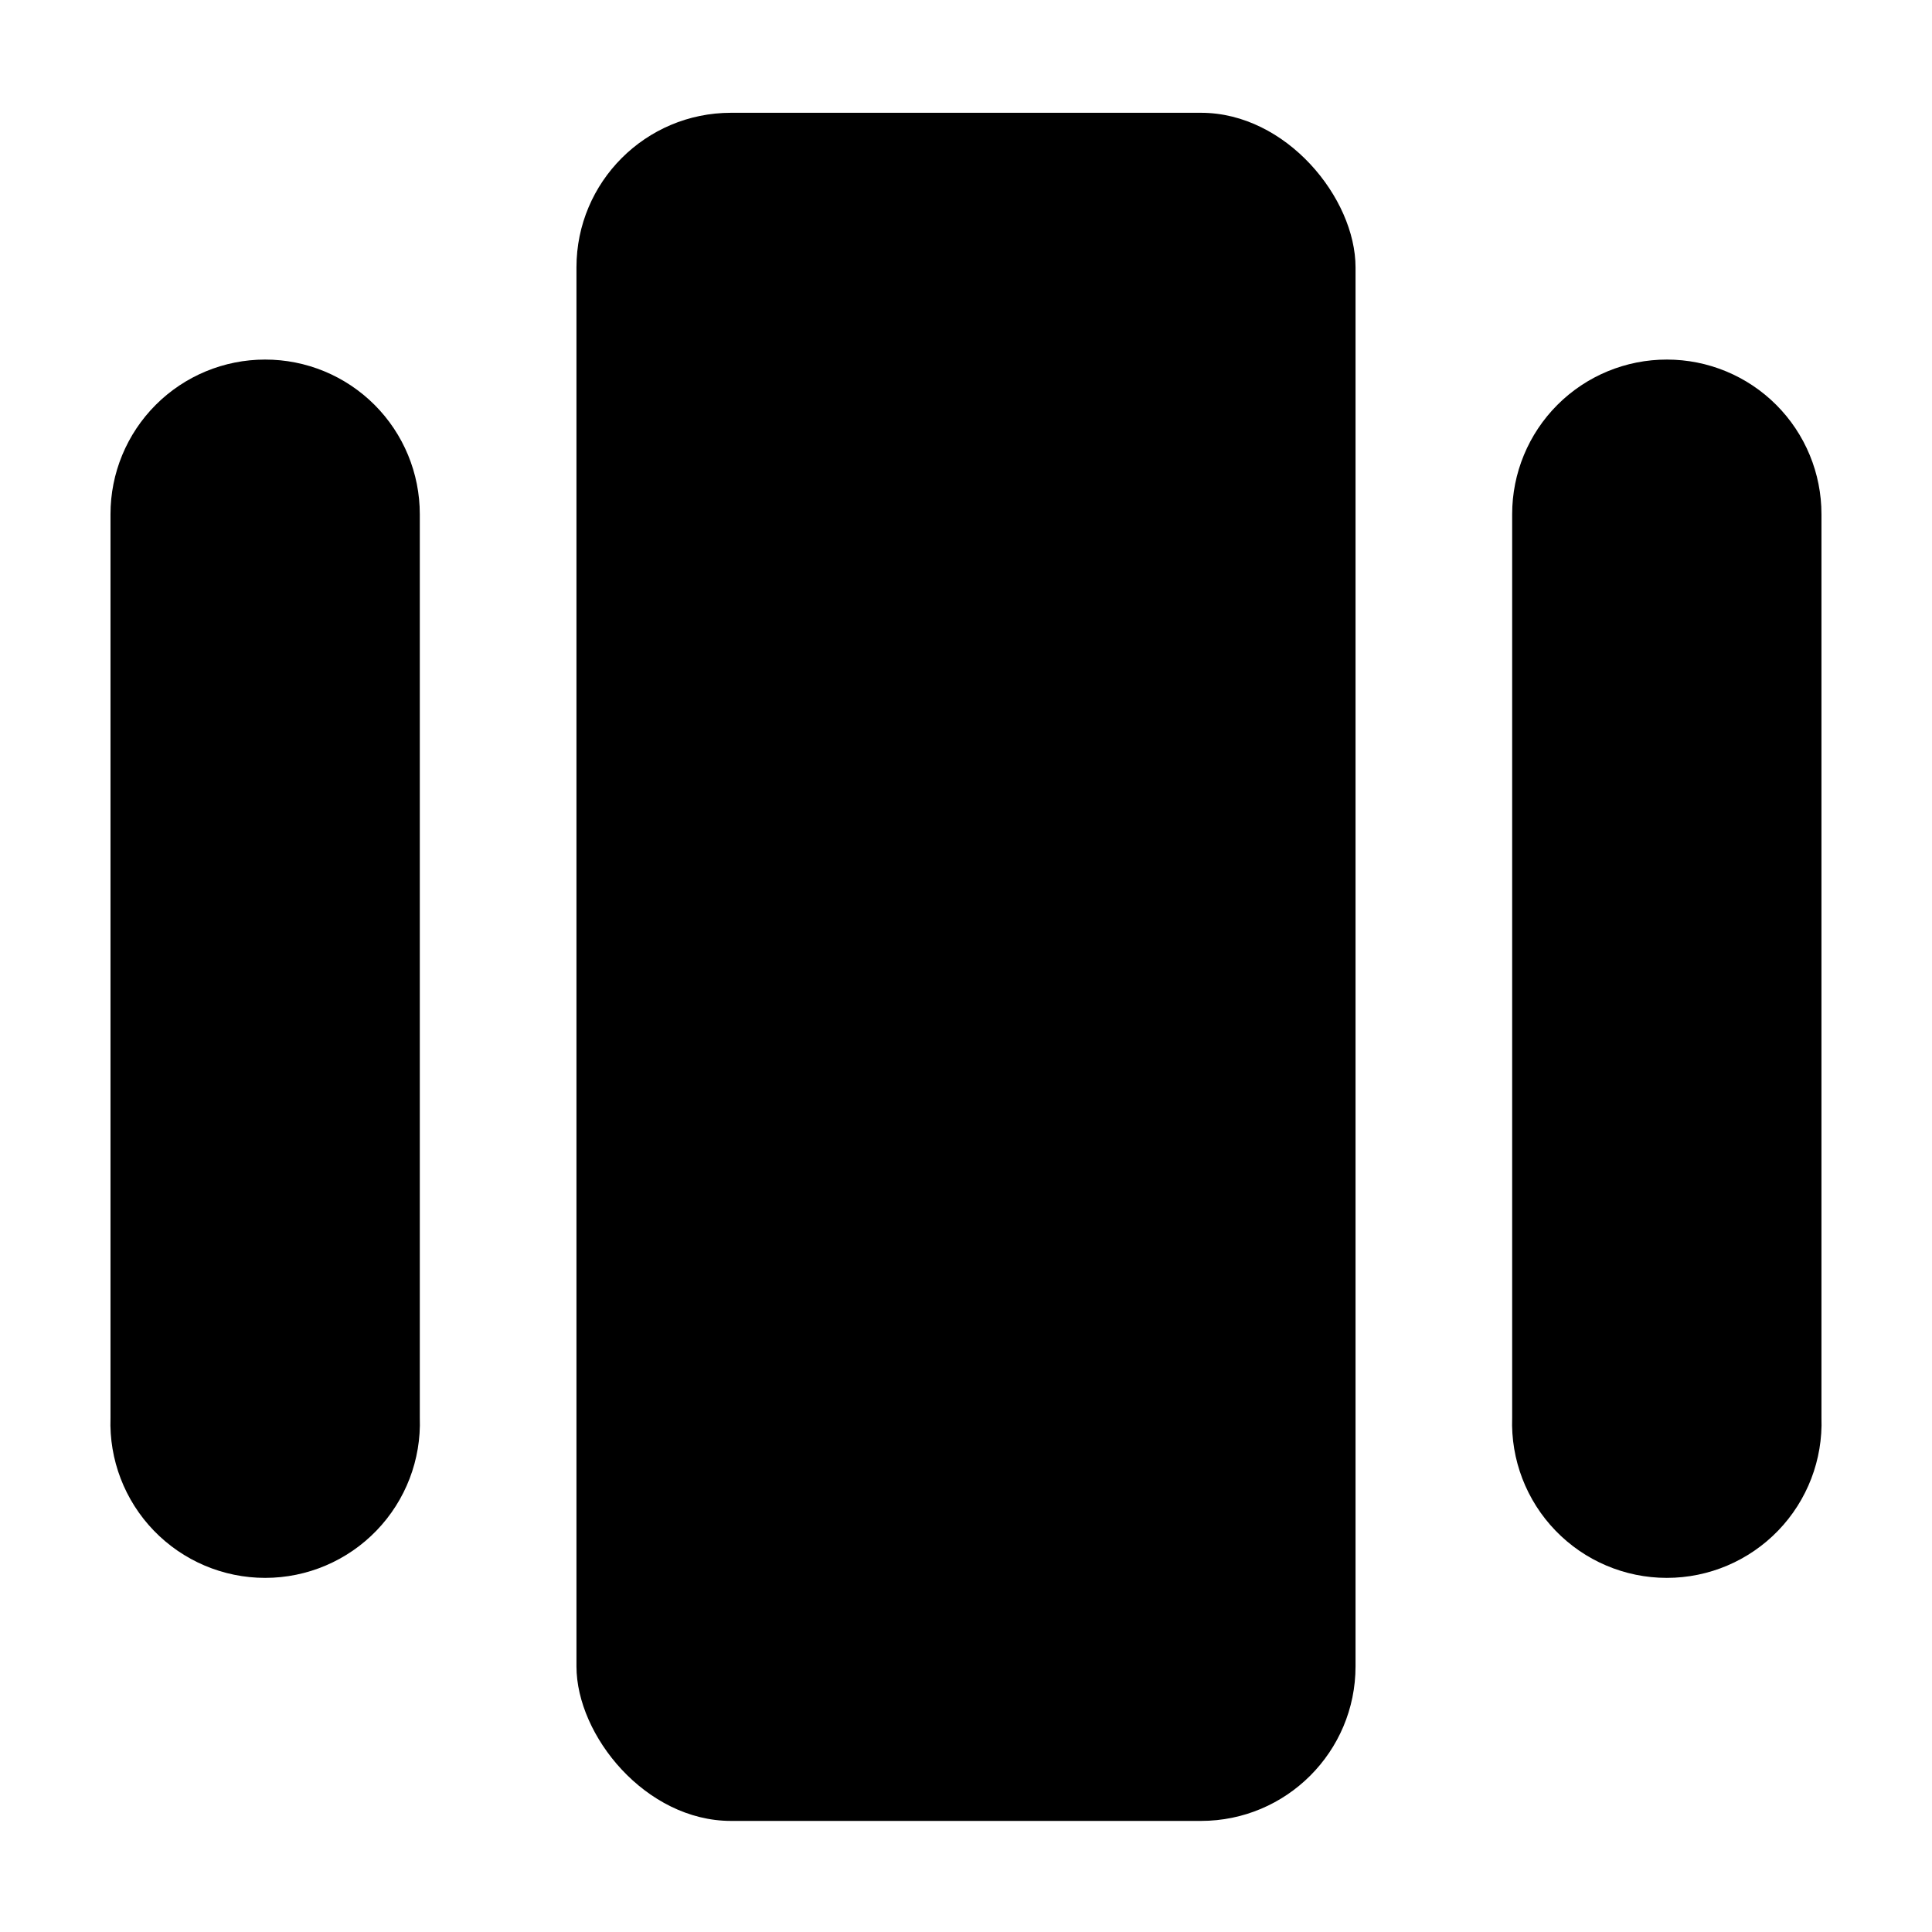
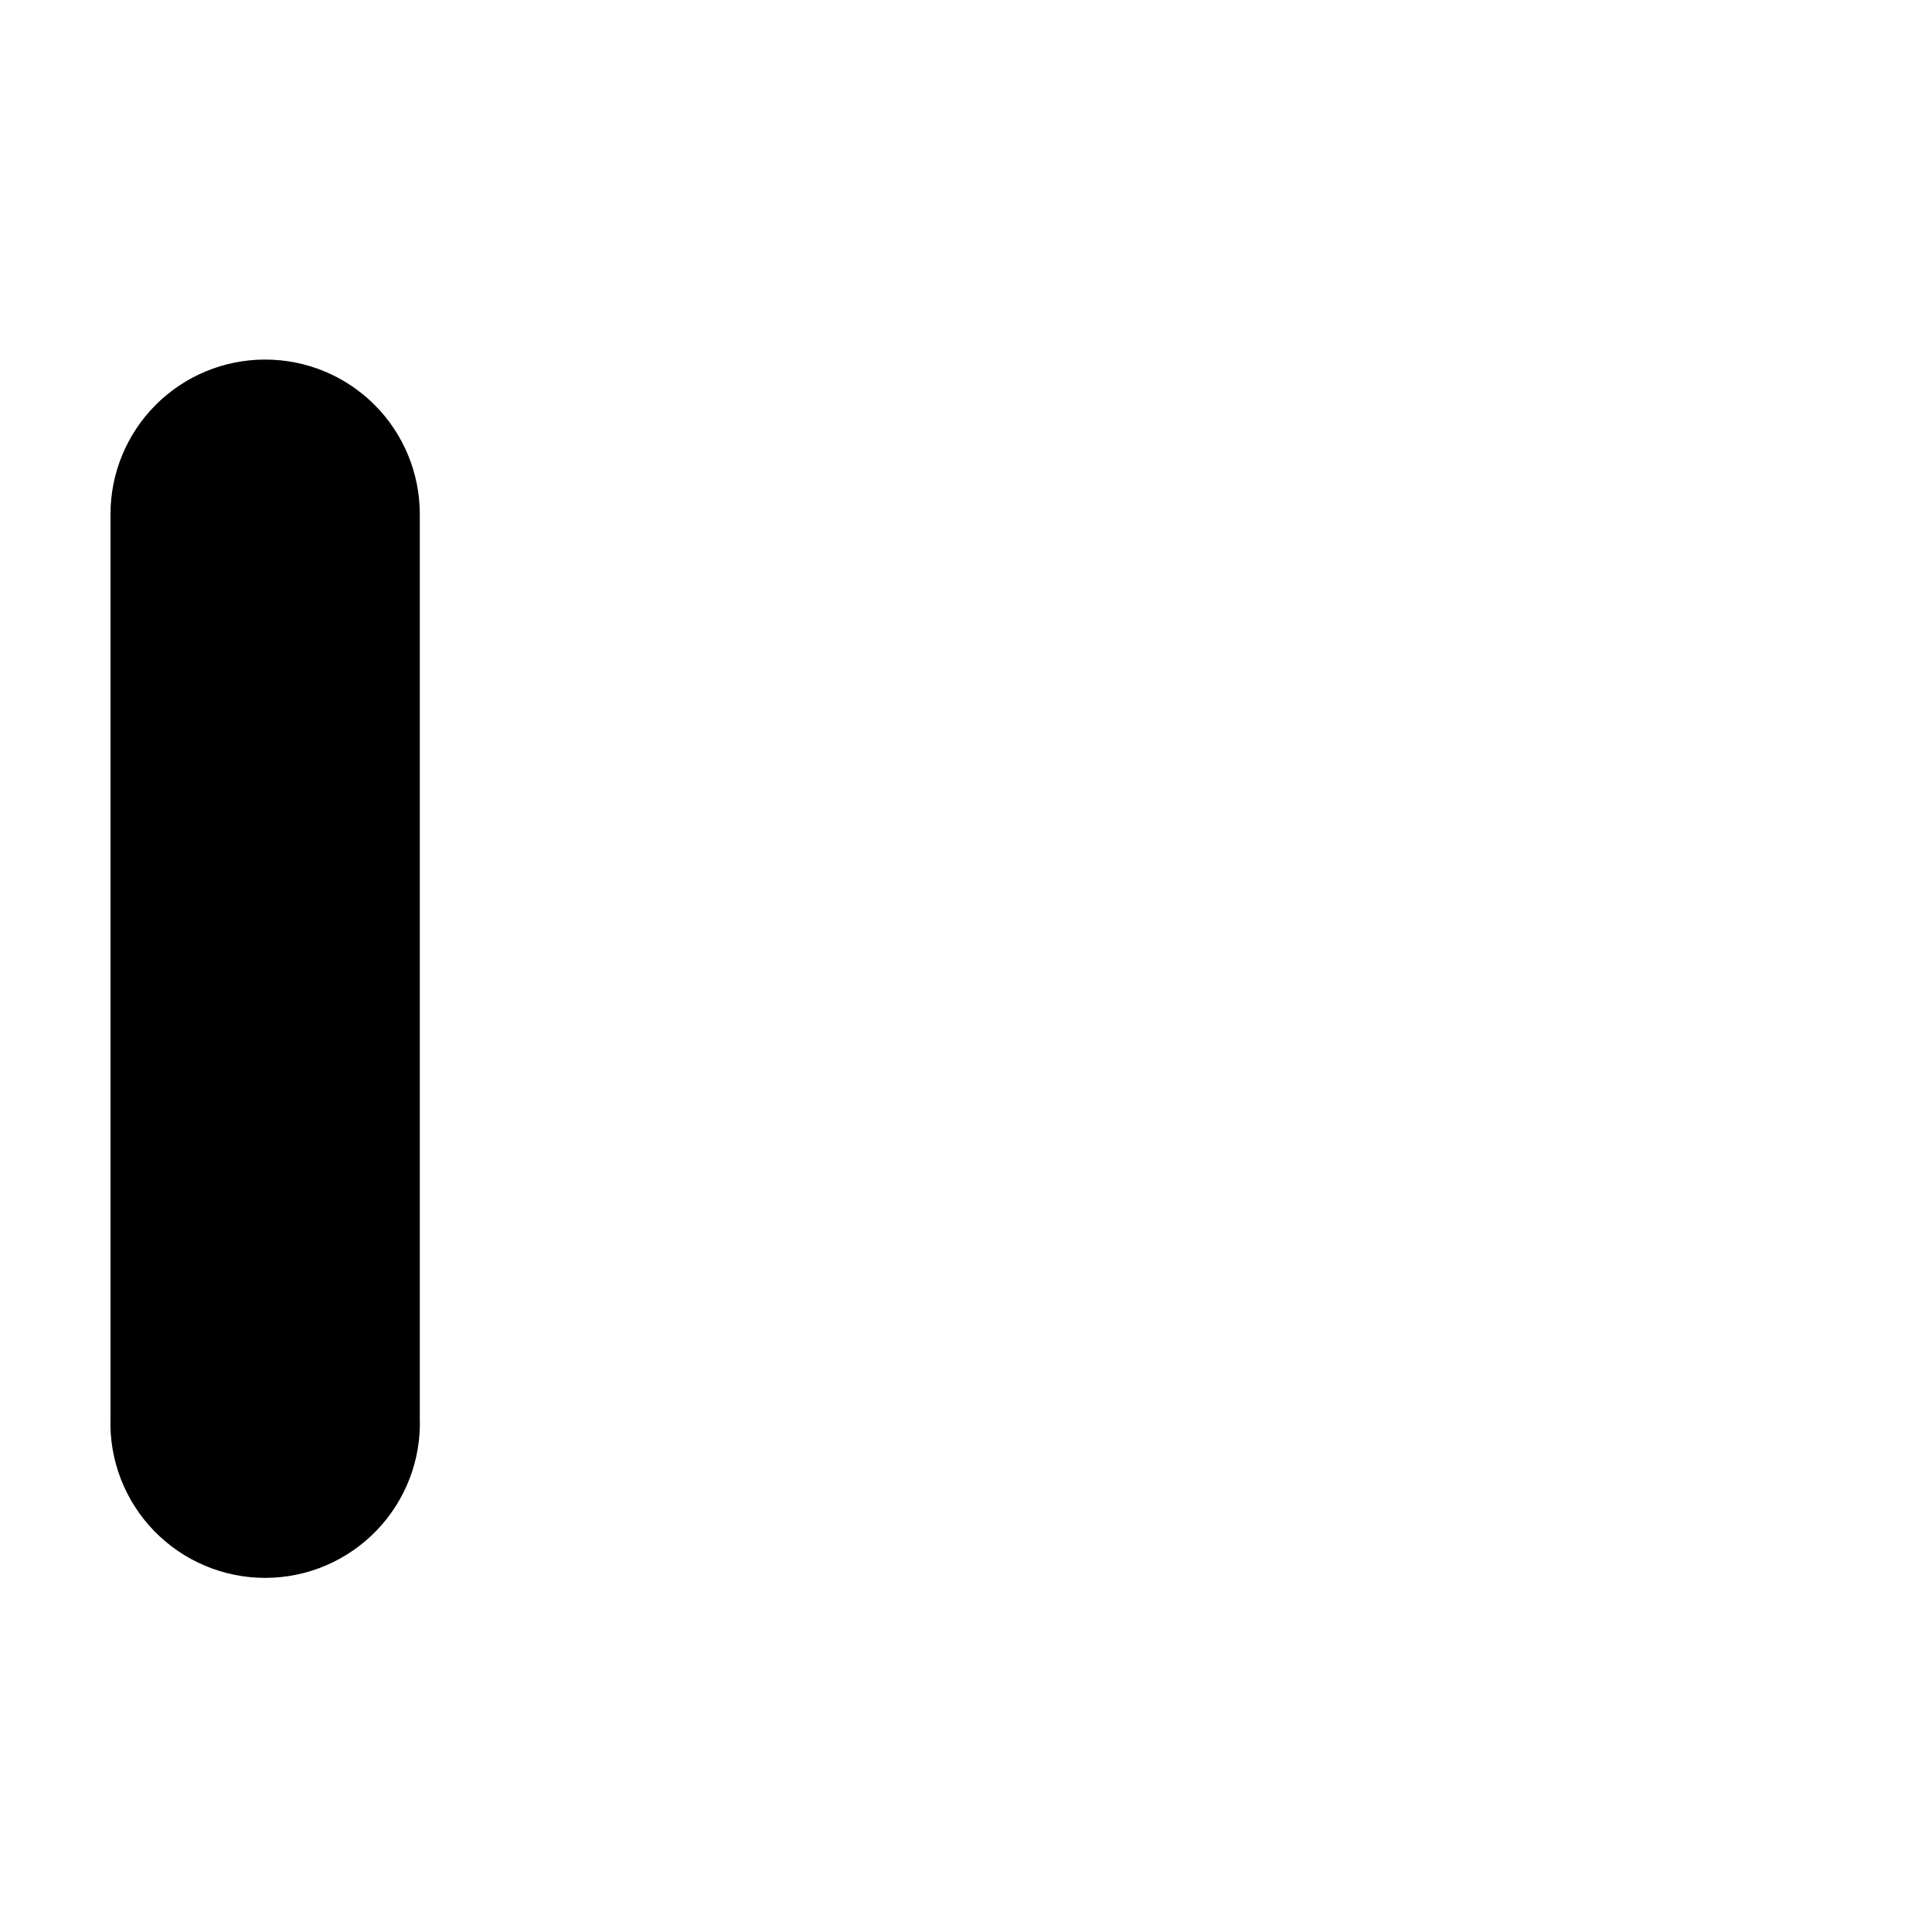
<svg xmlns="http://www.w3.org/2000/svg" fill="#000000" width="800px" height="800px" version="1.1" viewBox="144 144 512 512">
  <g>
    <path d="m214.24 239.29c-10.871 0-21.297 4.32-28.98 12.012-7.68 7.695-11.992 18.125-11.977 28.996v239.41c-0.391 11.121 3.754 21.918 11.48 29.922 7.731 8.004 18.379 12.527 29.504 12.527s21.773-4.523 29.5-12.527c7.731-8.004 11.875-18.801 11.484-29.922v-239.41c0.012-10.879-4.305-21.32-11.996-29.012-7.695-7.695-18.133-12.012-29.016-11.996z" />
-     <path d="m585.75 239.29c-10.883-0.016-21.32 4.301-29.016 11.996-7.691 7.691-12.008 18.133-11.996 29.012v239.41c-0.391 11.121 3.754 21.918 11.484 29.922 7.727 8.004 18.375 12.527 29.5 12.527 11.129 0 21.777-4.523 29.504-12.527 7.727-8.004 11.871-18.801 11.48-29.922v-239.41c0.016-10.871-4.293-21.301-11.977-28.996-7.684-7.691-18.109-12.012-28.98-12.012z" />
-     <path d="m337.73 173.89h124.54c22.621 0 40.961 22.621 40.961 40.961v370.75c0 22.621-18.34 40.961-40.961 40.961h-124.54c-22.621 0-40.961-22.621-40.961-40.961v-370.75c0-22.621 18.34-40.961 40.961-40.961z" />
  </g>
</svg>